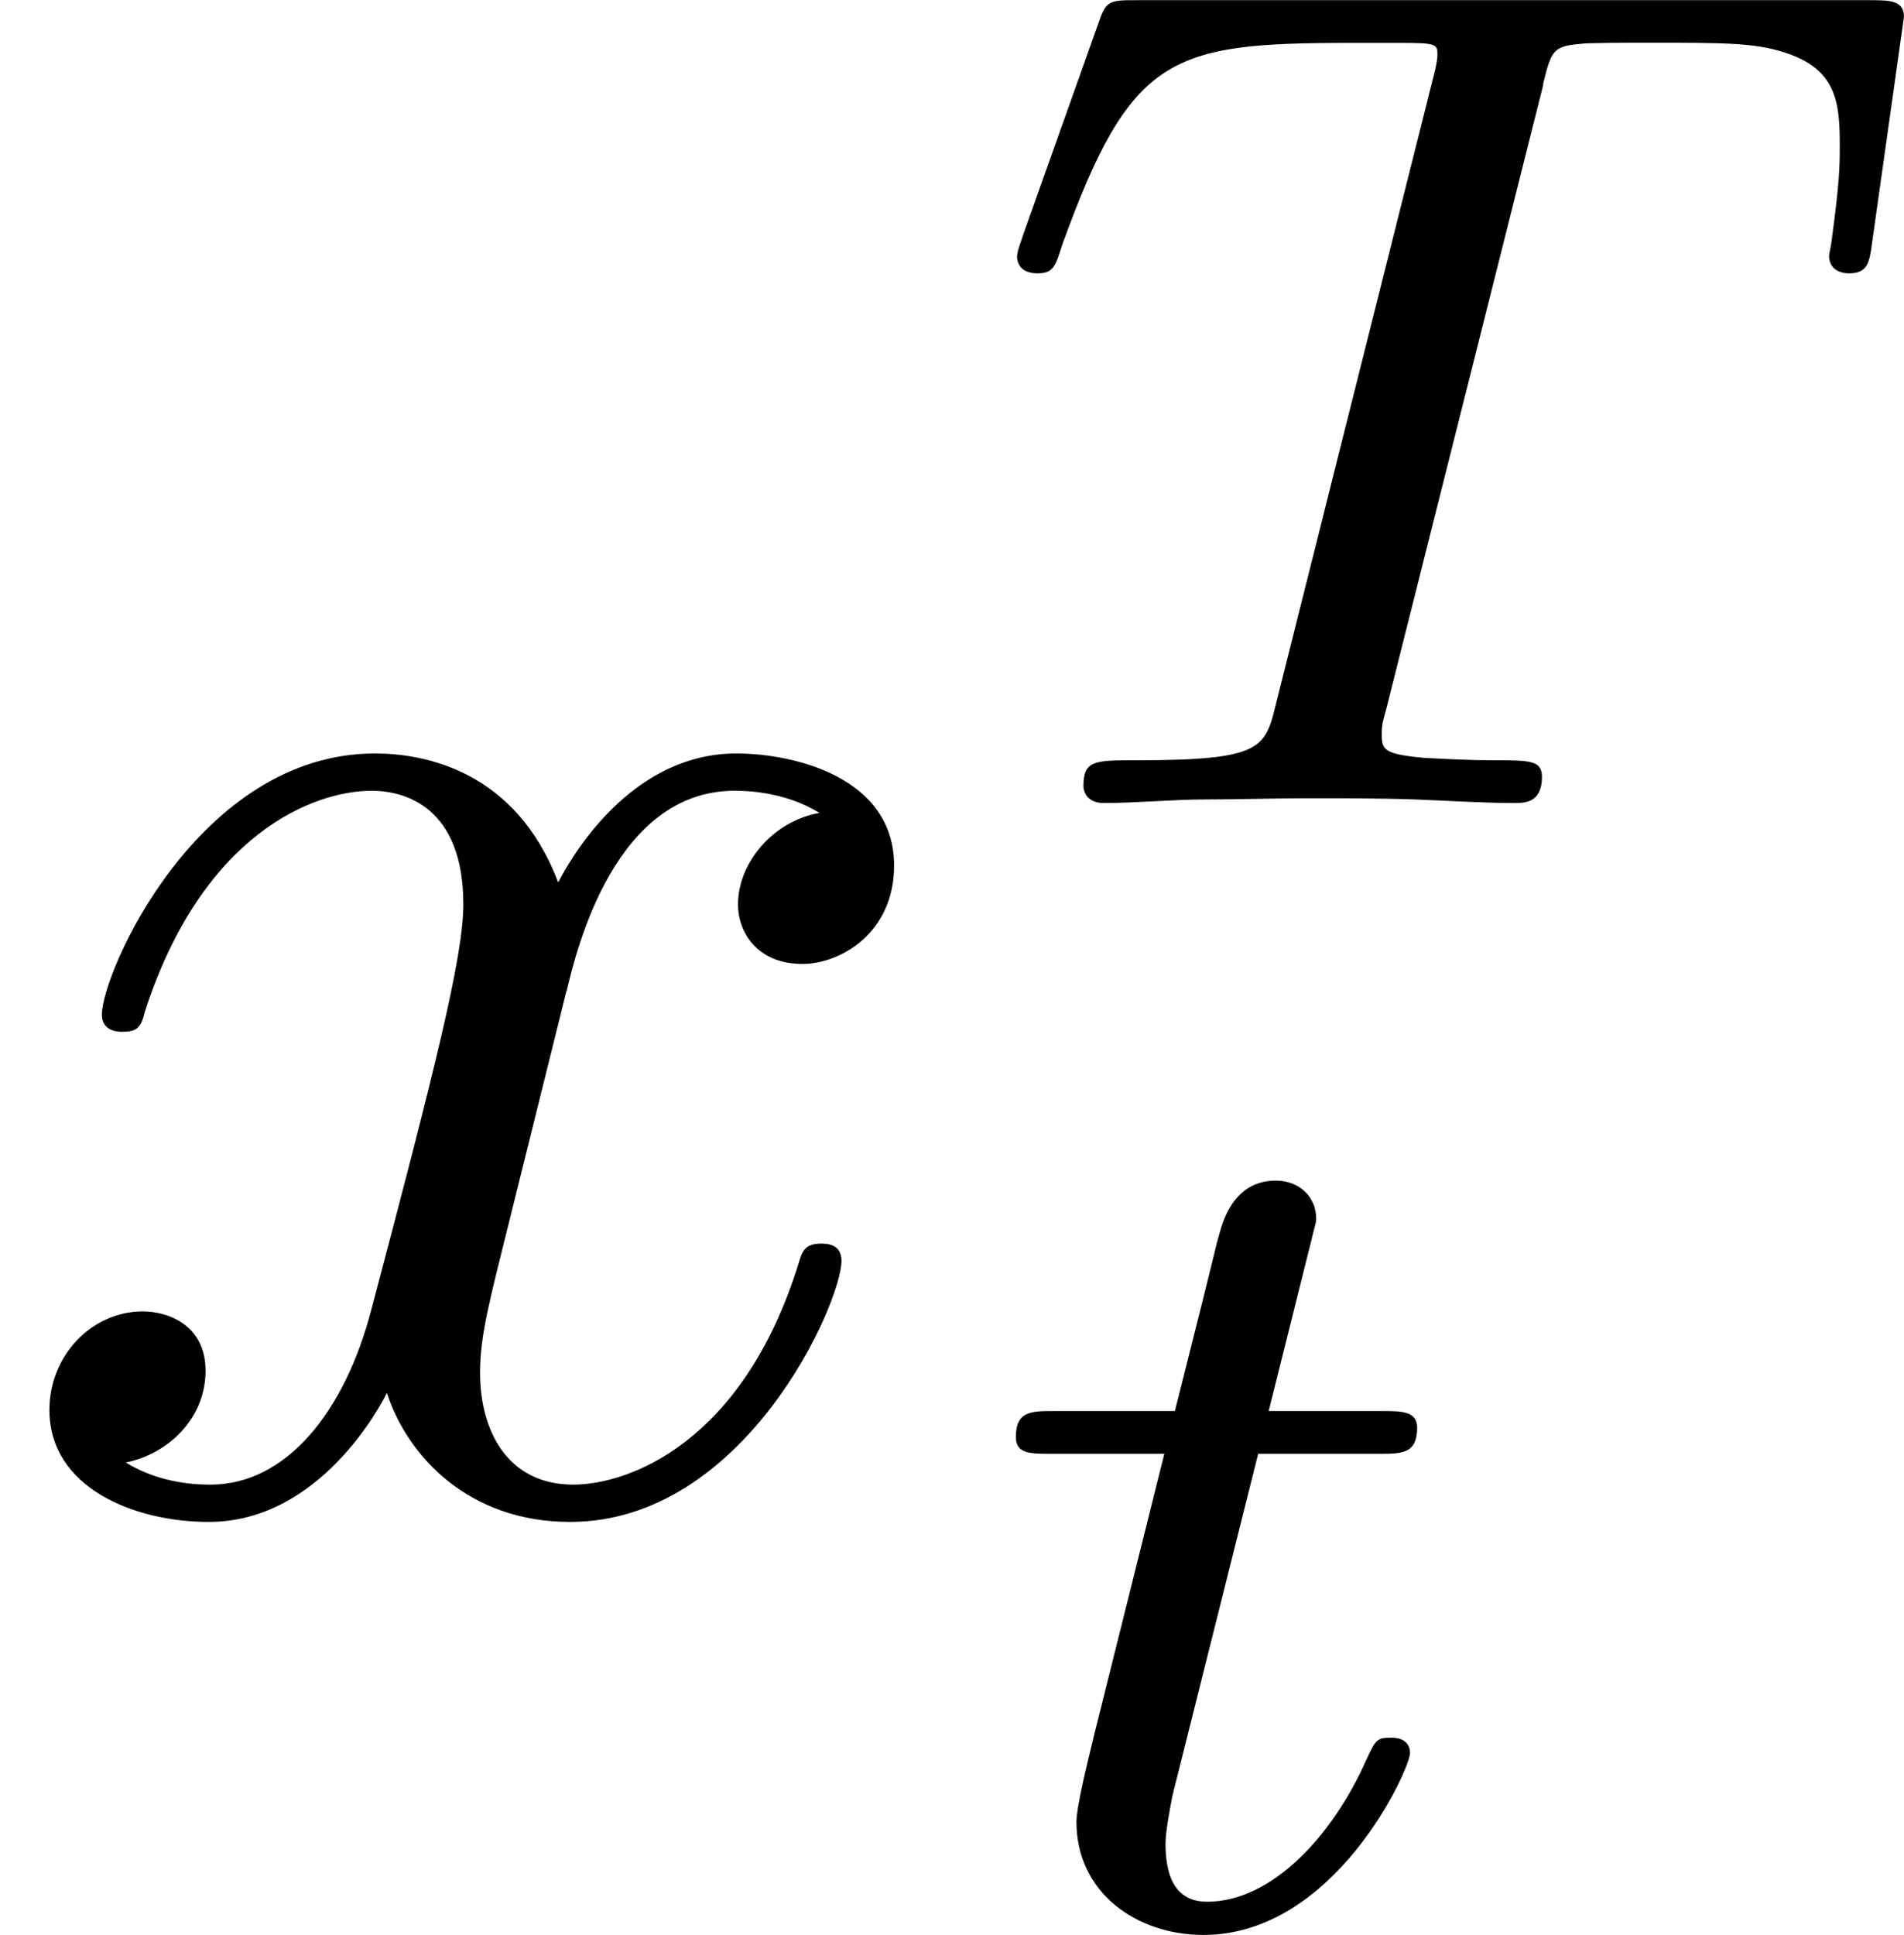
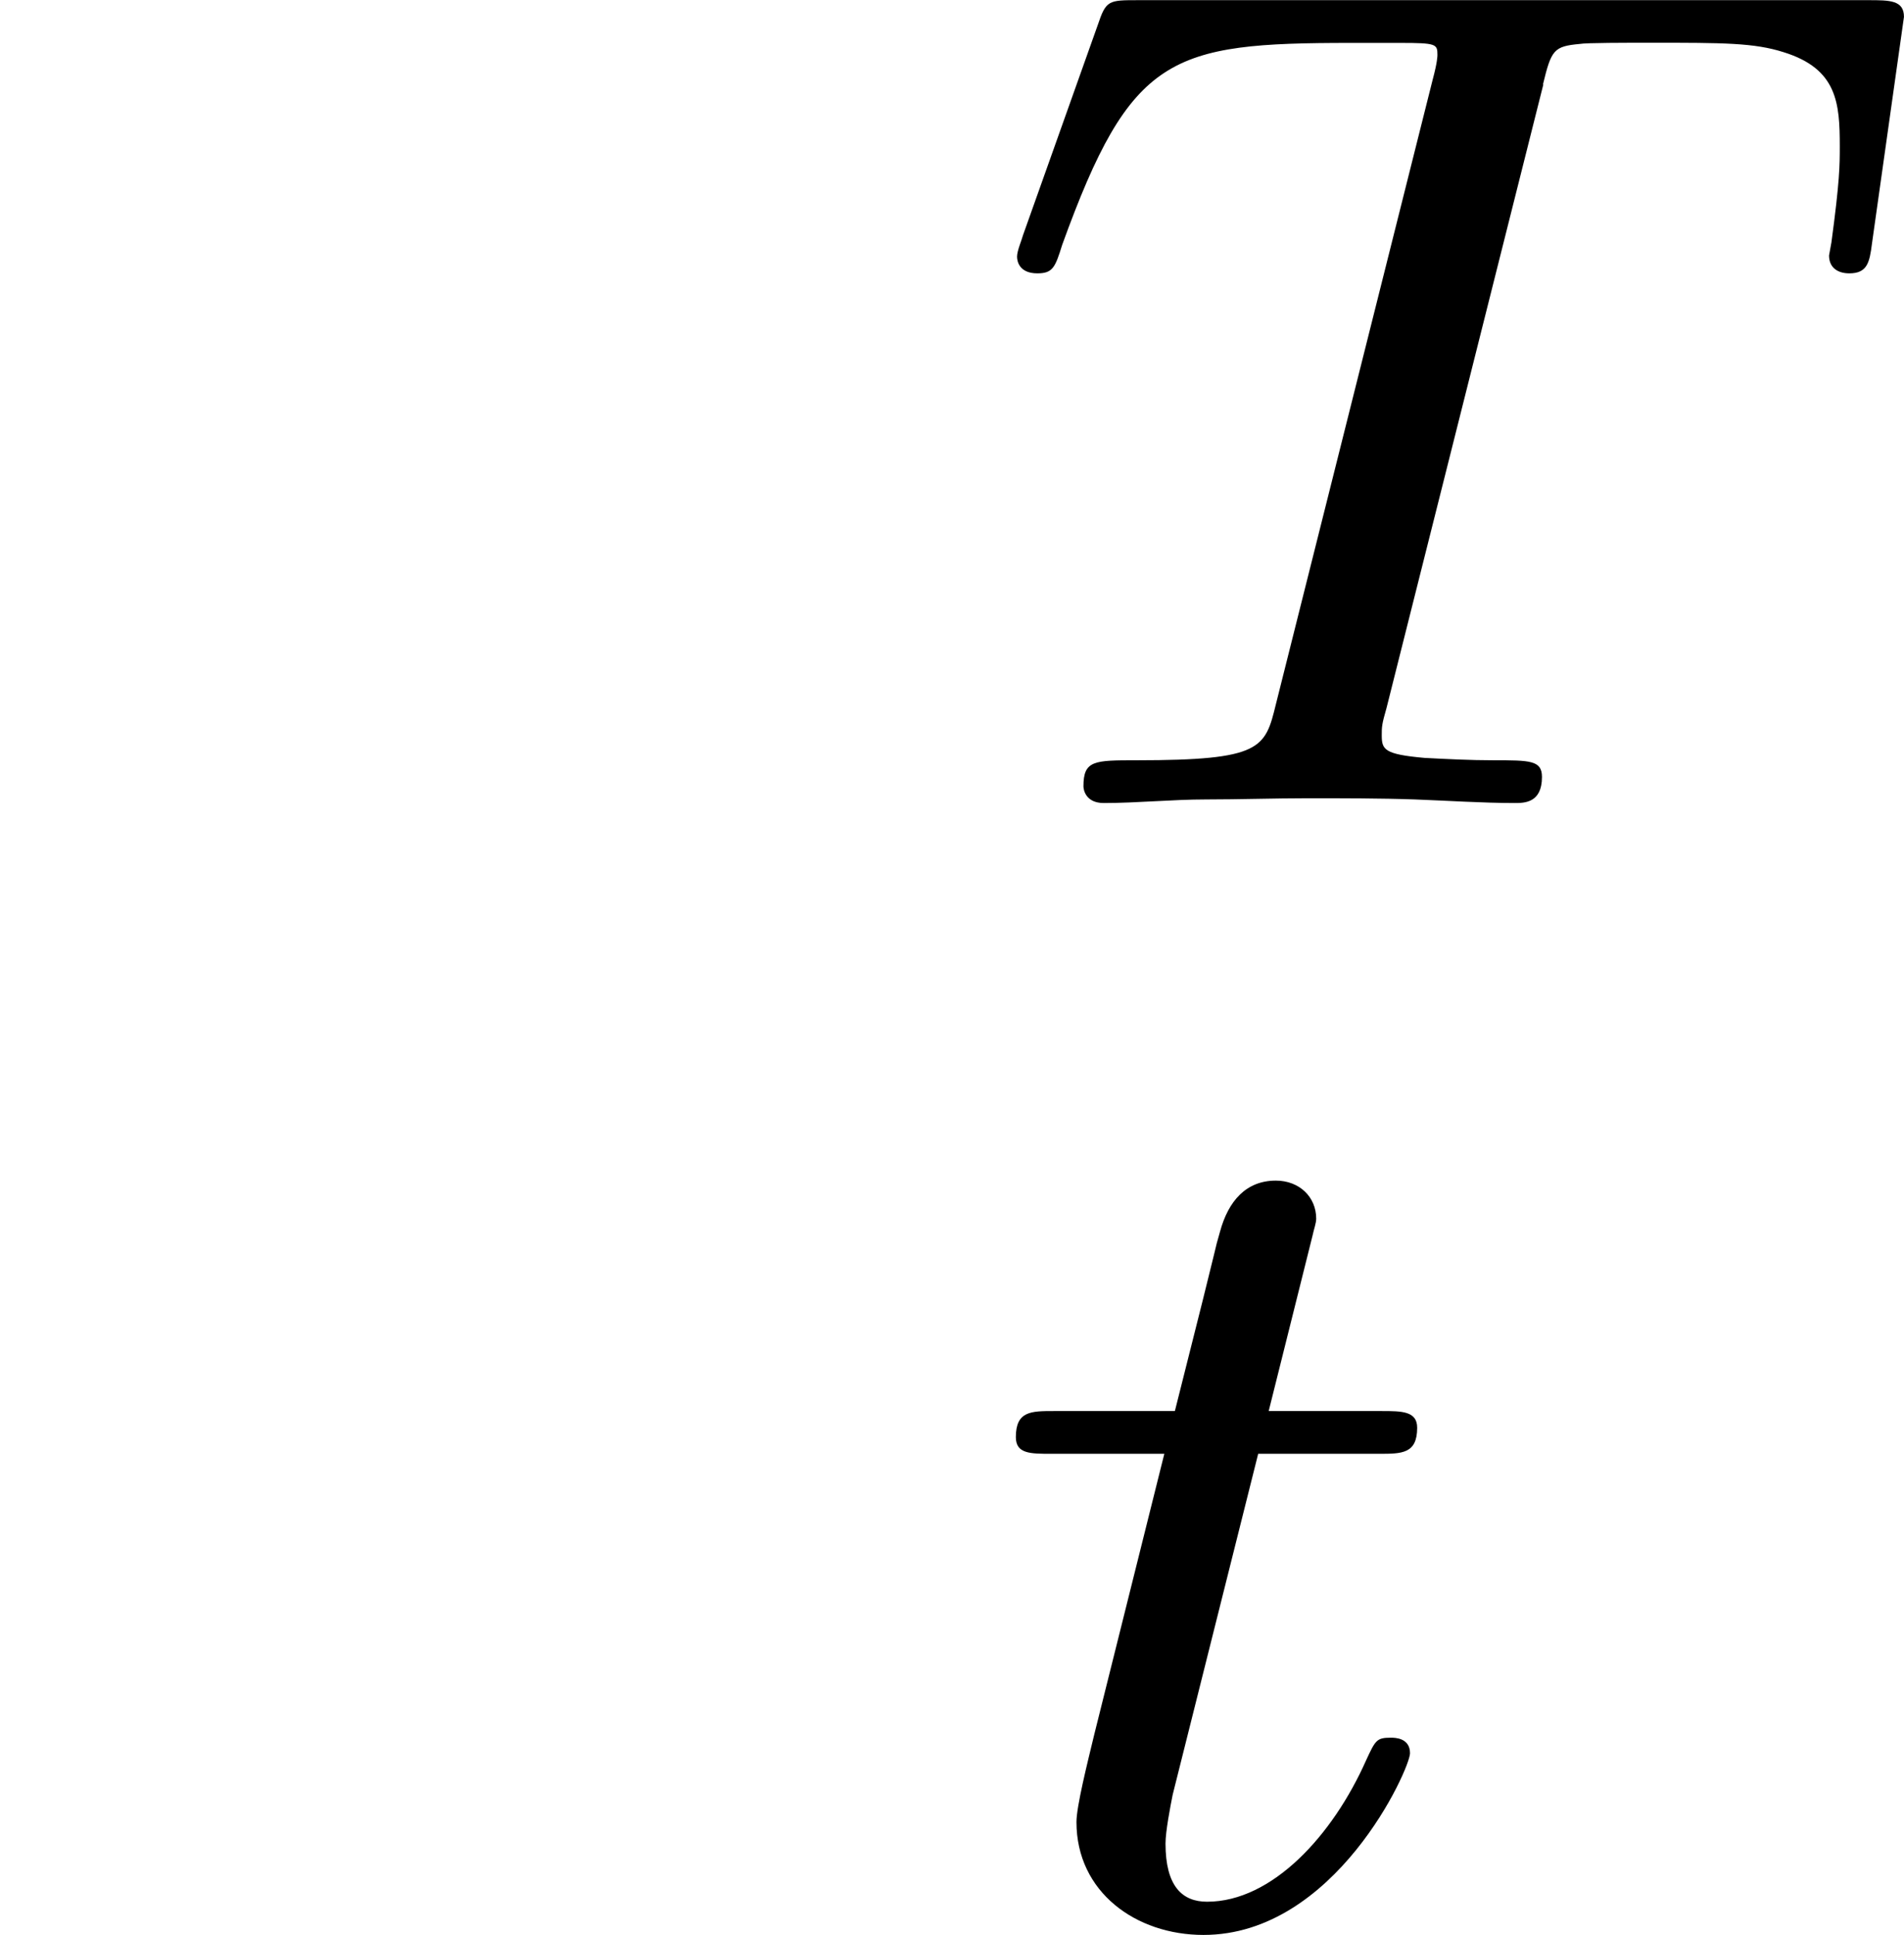
<svg xmlns="http://www.w3.org/2000/svg" xmlns:xlink="http://www.w3.org/1999/xlink" height="14.254pt" version="1.1" viewBox="61.768 53.937 11.182 11.361" width="14.03pt">
  <defs>
-     <path d="m3.328 -3.009c0.06 -0.259 0.289 -1.176 0.986 -1.176c0.05 0 0.289 0 0.498 0.13c-0.279 0.05 -0.478 0.299 -0.478 0.538c0 0.159 0.11 0.349 0.379 0.349c0.219 0 0.538 -0.179 0.538 -0.578c0 -0.518 -0.588 -0.658 -0.927 -0.658c-0.578 0 -0.927 0.528 -1.046 0.757c-0.249 -0.658 -0.787 -0.757 -1.076 -0.757c-1.036 0 -1.604 1.285 -1.604 1.534c0 0.1 0.1 0.1 0.12 0.1c0.08 0 0.11 -0.02 0.13 -0.11c0.339 -1.056 0.996 -1.305 1.335 -1.305c0.189 0 0.538 0.09 0.538 0.667c0 0.309 -0.169 0.976 -0.538 2.371c-0.159 0.618 -0.508 1.036 -0.946 1.036c-0.06 0 -0.289 0 -0.498 -0.13c0.249 -0.05 0.468 -0.259 0.468 -0.538c0 -0.269 -0.219 -0.349 -0.369 -0.349c-0.299 0 -0.548 0.259 -0.548 0.578c0 0.458 0.498 0.658 0.936 0.658c0.658 0 1.016 -0.697 1.046 -0.757c0.12 0.369 0.478 0.757 1.076 0.757c1.026 0 1.594 -1.285 1.594 -1.534c0 -0.1 -0.09 -0.1 -0.12 -0.1c-0.09 0 -0.11 0.04 -0.13 0.11c-0.329 1.066 -1.006 1.305 -1.325 1.305c-0.389 0 -0.548 -0.319 -0.548 -0.658c0 -0.219 0.06 -0.438 0.169 -0.877l0.339 -1.365z" id="g0-120" />
    <path d="m3.389 -4.219c0.049 -0.202 0.063 -0.223 0.216 -0.237c0.035 -0.007 0.279 -0.007 0.418 -0.007c0.425 0 0.607 0 0.781 0.056c0.314 0.098 0.328 0.3 0.328 0.551c0 0.112 0 0.202 -0.049 0.565l-0.014 0.077c0 0.07 0.049 0.105 0.119 0.105c0.105 0 0.119 -0.063 0.133 -0.174l0.188 -1.332c0 -0.098 -0.084 -0.098 -0.209 -0.098h-4.289c-0.174 0 -0.188 0 -0.237 0.146l-0.439 1.234c-0.007 0.028 -0.035 0.091 -0.035 0.126c0 0.028 0.014 0.098 0.119 0.098c0.091 0 0.105 -0.035 0.146 -0.167c0.404 -1.116 0.635 -1.186 1.695 -1.186h0.293c0.209 0 0.216 0.007 0.216 0.07c0 0.007 0 0.042 -0.028 0.146l-0.921 3.668c-0.063 0.258 -0.084 0.328 -0.816 0.328c-0.251 0 -0.314 0 -0.314 0.153c0 0.021 0.014 0.098 0.119 0.098c0.195 0 0.404 -0.021 0.6 -0.021s0.404 -0.007 0.6 -0.007s0.432 0 0.628 0.007c0.188 0.007 0.398 0.021 0.586 0.021c0.056 0 0.16 0 0.16 -0.153c0 -0.098 -0.07 -0.098 -0.286 -0.098c-0.133 0 -0.272 -0.007 -0.404 -0.014c-0.237 -0.021 -0.251 -0.049 -0.251 -0.133c0 -0.049 0 -0.063 0.028 -0.16l0.921 -3.661z" id="g1-84" />
    <path d="m1.716 -2.755h0.711c0.133 0 0.223 0 0.223 -0.153c0 -0.098 -0.091 -0.098 -0.209 -0.098h-0.663l0.258 -1.032c0.007 -0.035 0.021 -0.07 0.021 -0.098c0 -0.126 -0.098 -0.223 -0.237 -0.223c-0.174 0 -0.279 0.119 -0.328 0.3c-0.049 0.174 0.042 -0.16 -0.265 1.053h-0.711c-0.133 0 -0.223 0 -0.223 0.153c0 0.098 0.084 0.098 0.209 0.098h0.663l-0.411 1.646c-0.042 0.174 -0.105 0.425 -0.105 0.516c0 0.411 0.349 0.663 0.746 0.663c0.774 0 1.213 -0.976 1.213 -1.067s-0.091 -0.091 -0.112 -0.091c-0.084 0 -0.091 0.014 -0.146 0.133c-0.195 0.439 -0.551 0.83 -0.934 0.83c-0.146 0 -0.244 -0.091 -0.244 -0.342c0 -0.07 0.028 -0.216 0.042 -0.286l0.502 -2.001z" id="g1-116" />
  </defs>
  <g id="page1">
    <use x="61.768" xlink:href="#g0-120" y="62.765" />
    <use x="67.441" xlink:href="#g1-84" y="58.651" />
    <use x="67.441" xlink:href="#g1-116" y="65.228" />
  </g>
</svg>